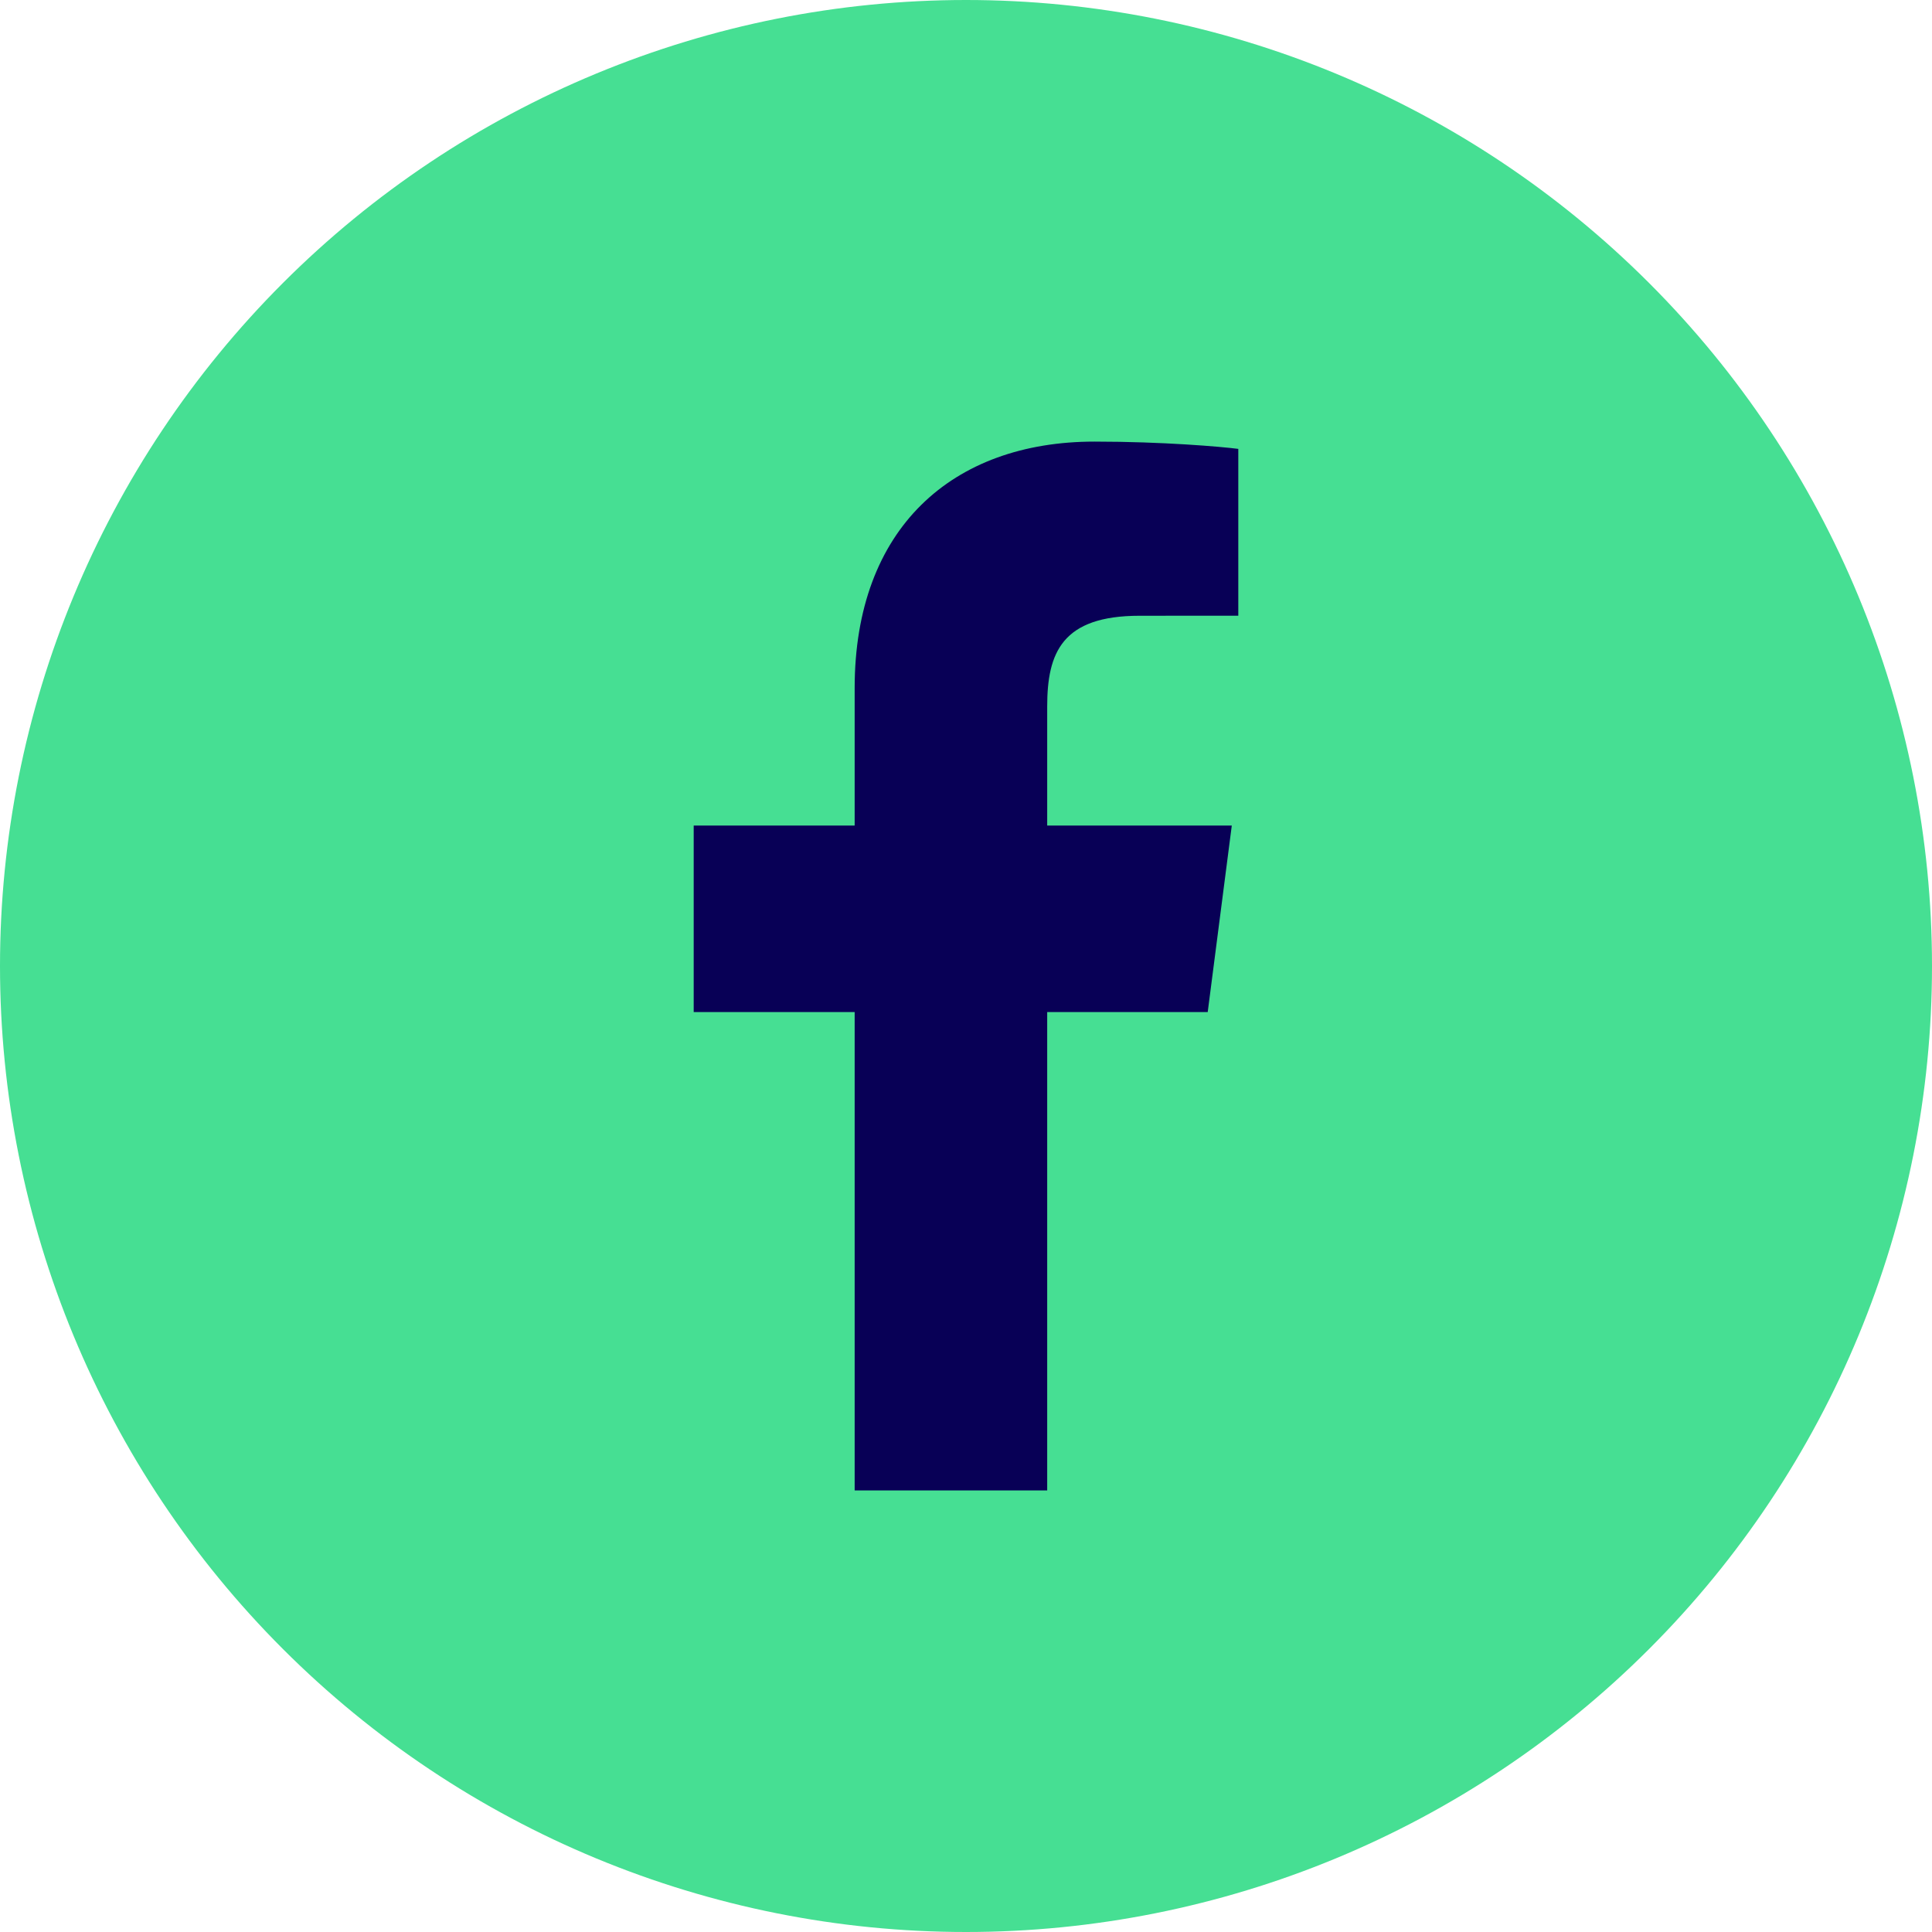
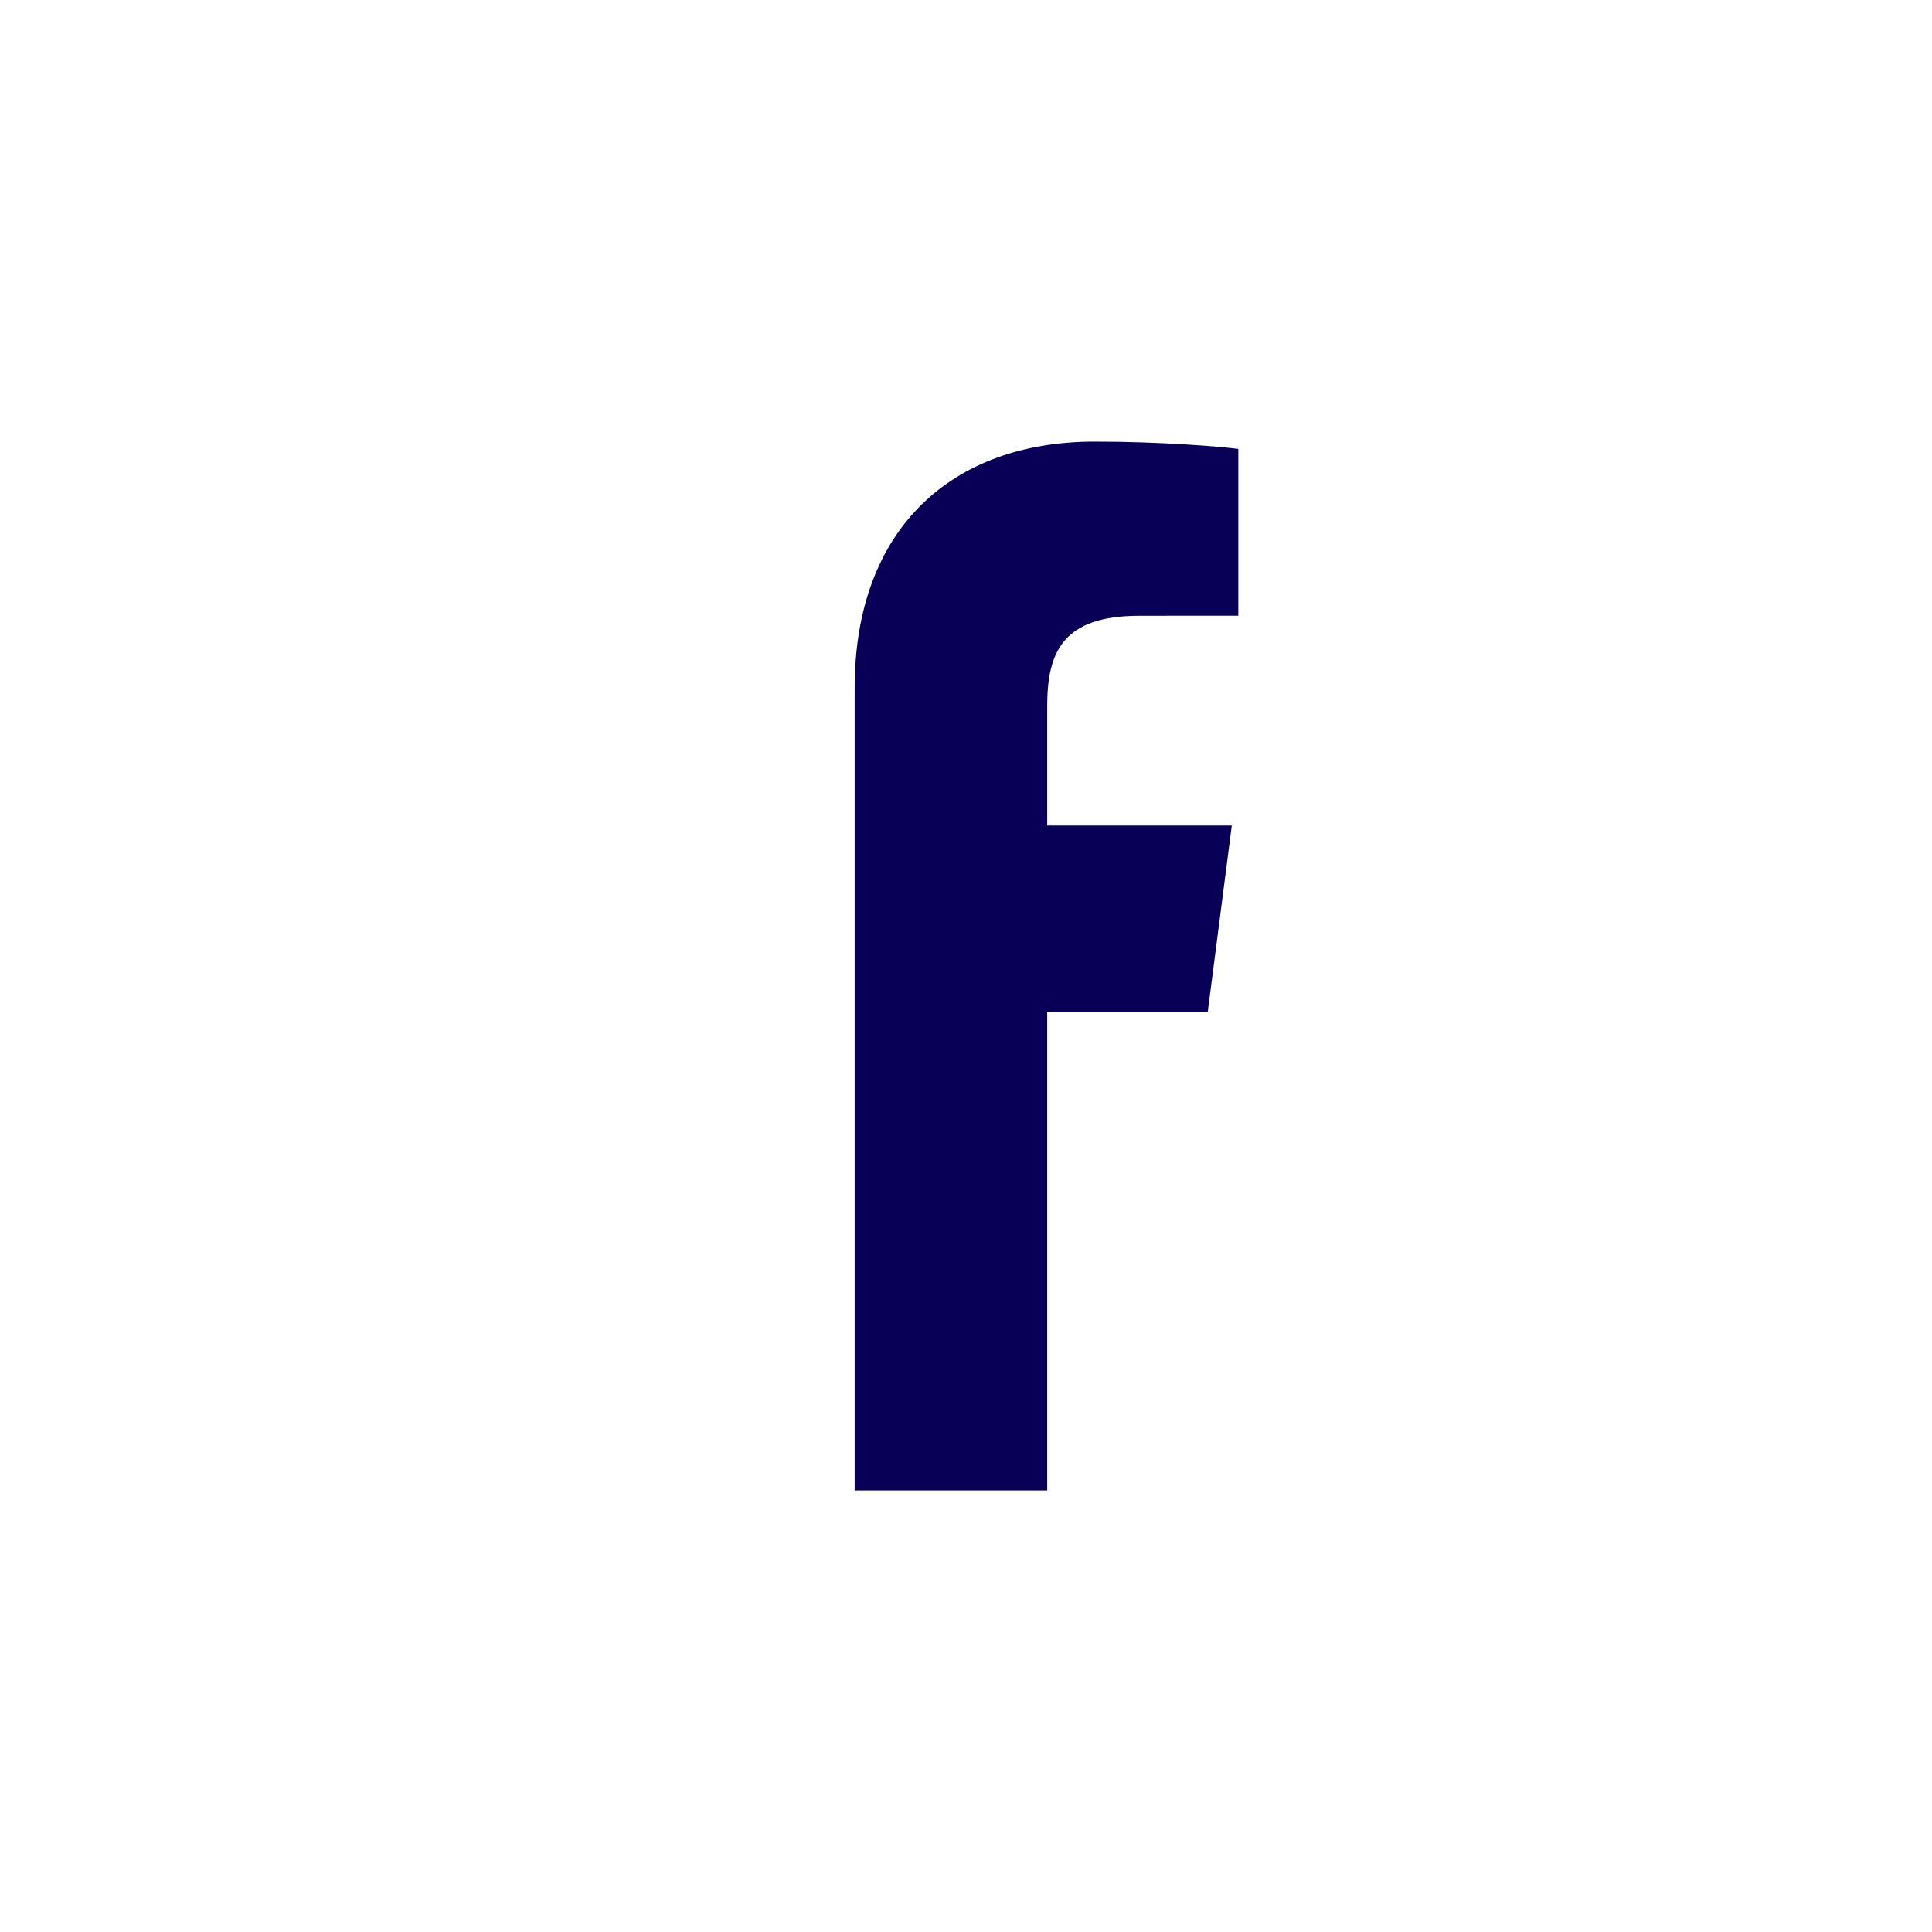
<svg xmlns="http://www.w3.org/2000/svg" width="35" height="35" viewBox="0 0 35 35" fill="none">
-   <path d="M17.5 35C12.859 35 8.408 33.156 5.126 29.874C1.844 26.593 0 22.141 0 17.5C0 12.859 1.844 8.408 5.126 5.126C8.408 1.844 12.859 0 17.5 0C22.141 0 26.592 1.844 29.874 5.126C33.156 8.408 35 12.859 35 17.5C35 22.141 33.156 26.593 29.874 29.874C26.593 33.156 22.141 35 17.5 35Z" fill="#46DF93" />
-   <path d="M18.971 27V18.334H21.879L22.315 14.956H18.971V12.799C18.971 11.821 19.242 11.155 20.646 11.155L22.433 11.154V8.132C22.124 8.092 21.063 8 19.828 8C17.249 8 15.483 9.574 15.483 12.464V14.956H12.567V18.334H15.483V27H18.971Z" fill="#080056" />
+   <path d="M18.971 27V18.334H21.879L22.315 14.956H18.971V12.799C18.971 11.821 19.242 11.155 20.646 11.155L22.433 11.154V8.132C22.124 8.092 21.063 8 19.828 8C17.249 8 15.483 9.574 15.483 12.464V14.956H12.567H15.483V27H18.971Z" fill="#080056" />
</svg>